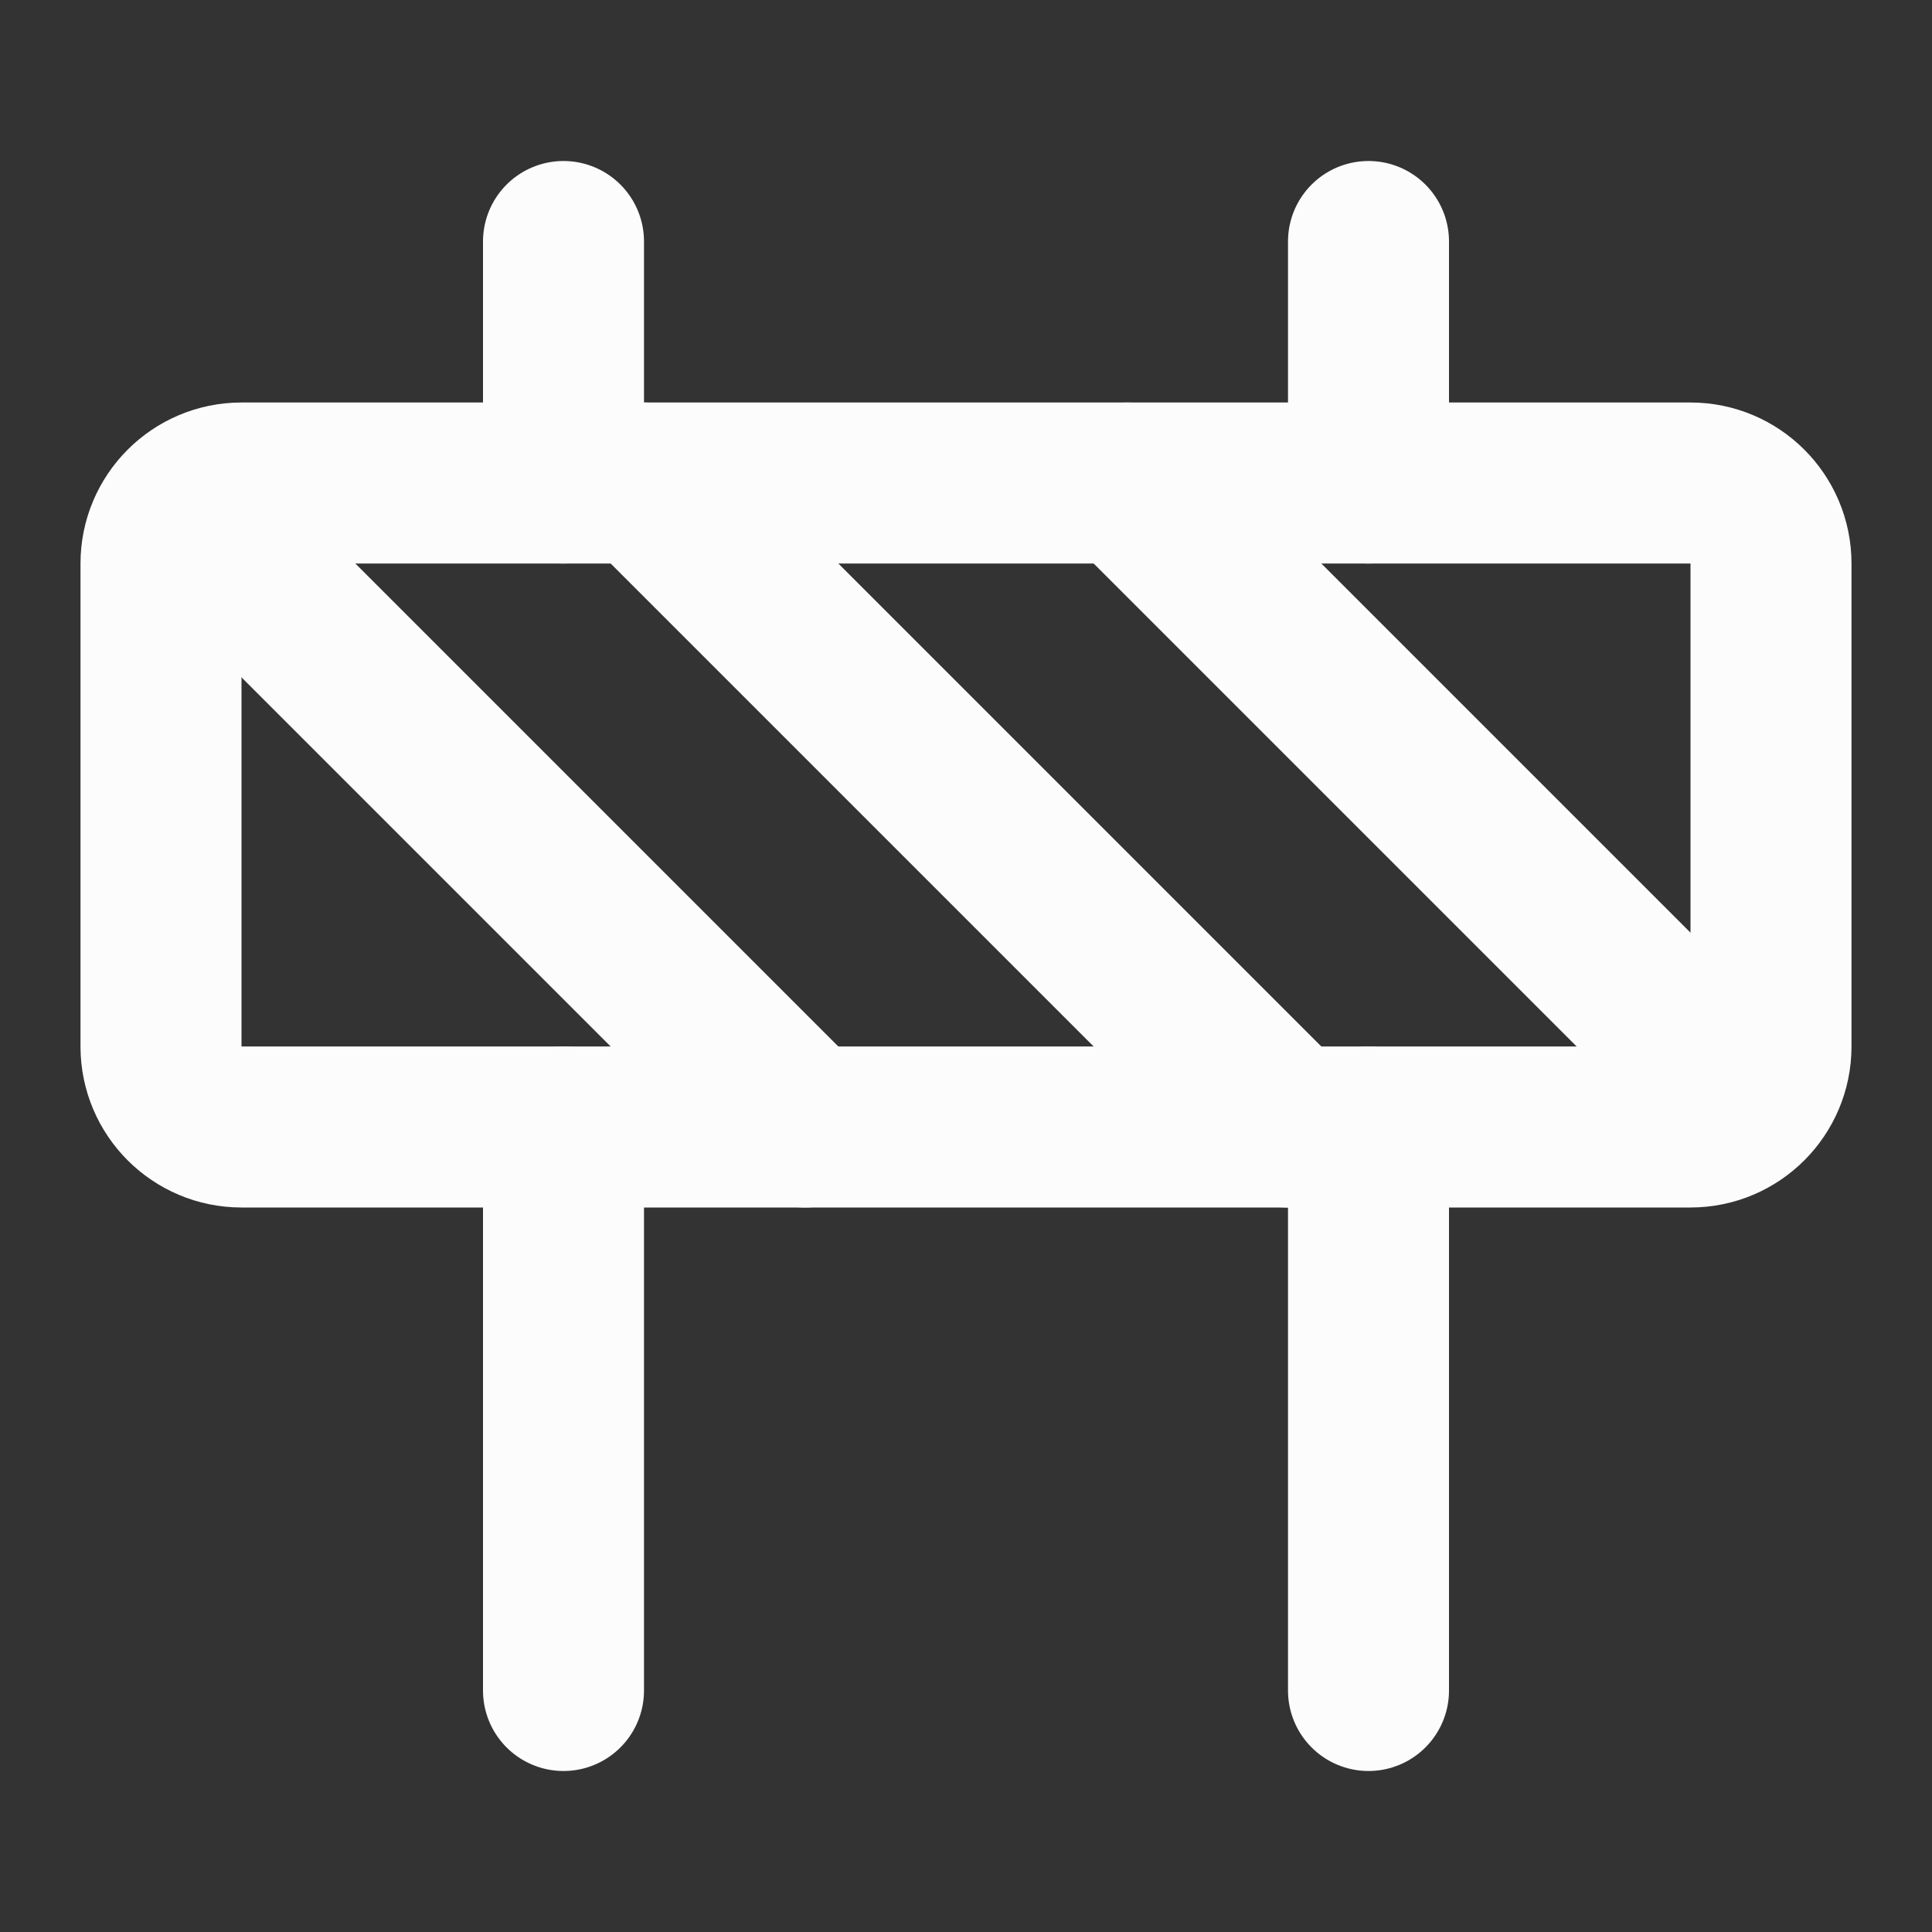
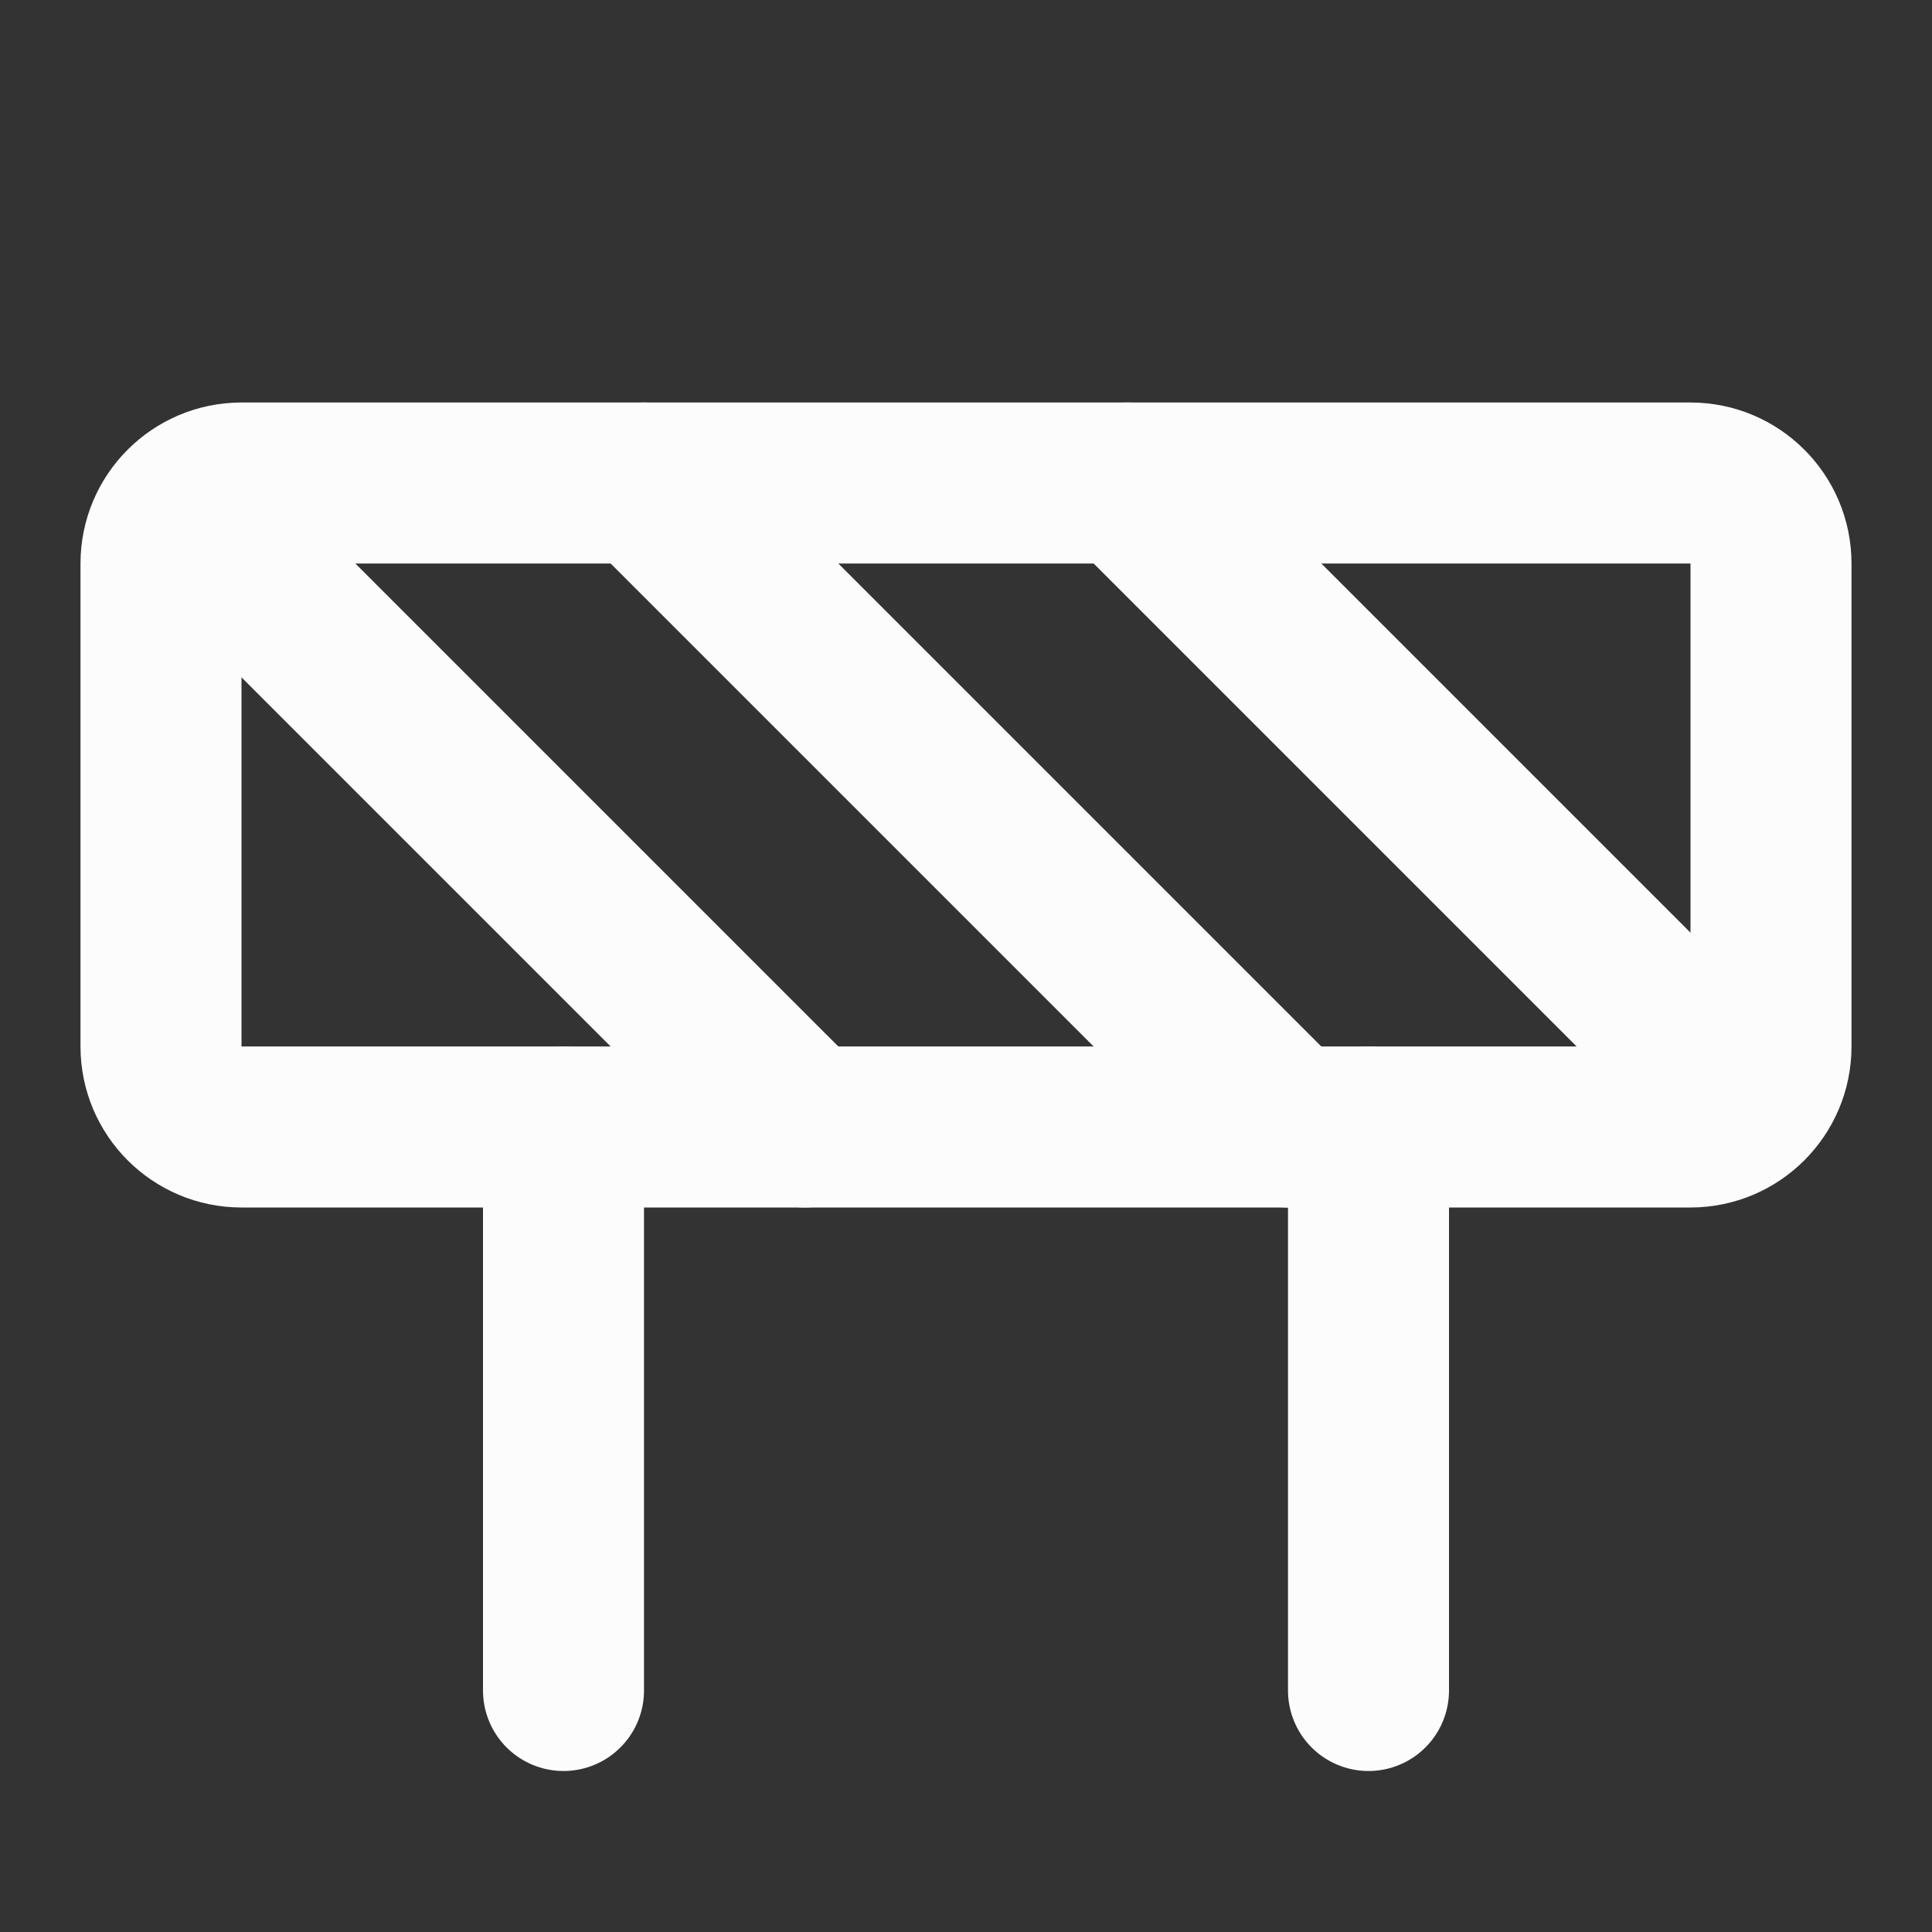
<svg xmlns="http://www.w3.org/2000/svg" width="24" height="24" viewBox="0 0 24 24" fill="none">
  <rect x="0" y="0" width="24" height="24" fill="#333333" stroke="none" />
  <path d="M21 6H3C2.448 6 2 6.448 2 7V13C2 13.552 2.448 14 3 14H21C21.552 14 22 13.552 22 13V7C22 6.448 21.552 6 21 6Z" stroke="#FCFCFC" stroke-width="2" stroke-linecap="round" stroke-linejoin="round" />
  <path d="M17 14V21" stroke="#FCFCFC" stroke-width="2" stroke-linecap="round" stroke-linejoin="round" />
  <path d="M7 14V21" stroke="#FCFCFC" stroke-width="2" stroke-linecap="round" stroke-linejoin="round" />
-   <path d="M17 3V6" stroke="#FCFCFC" stroke-width="2" stroke-linecap="round" stroke-linejoin="round" />
-   <path d="M7 3V6" stroke="#FCFCFC" stroke-width="2" stroke-linecap="round" stroke-linejoin="round" />
  <path d="M10 14L2.3 6.3" stroke="#FCFCFC" stroke-width="2" stroke-linecap="round" stroke-linejoin="round" />
  <path d="M14 6L21.7 13.7" stroke="#FCFCFC" stroke-width="2" stroke-linecap="round" stroke-linejoin="round" />
  <path d="M8 6L16 14" stroke="#FCFCFC" stroke-width="2" stroke-linecap="round" stroke-linejoin="round" />
</svg>